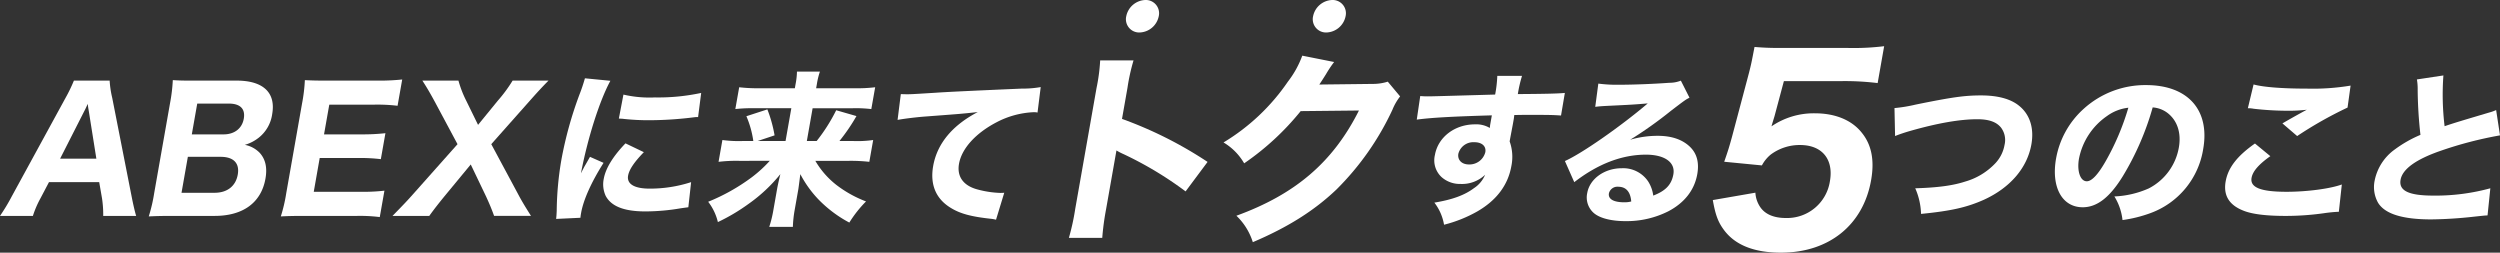
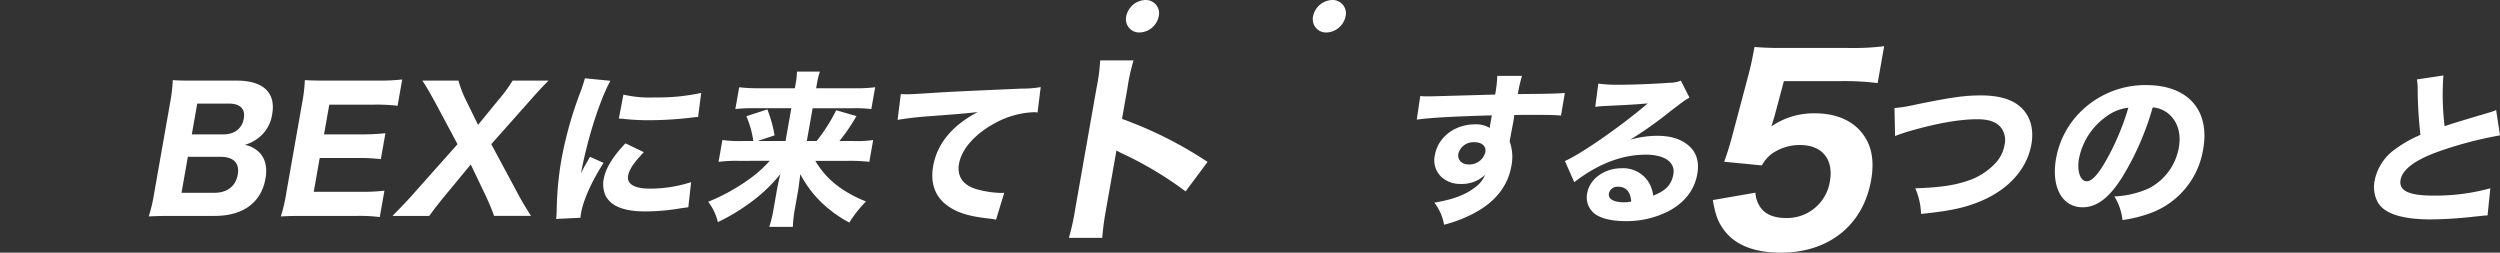
<svg xmlns="http://www.w3.org/2000/svg" width="658.445" height="66.545" viewBox="0 0 658.445 66.545">
  <rect x="0" y="0" width="658.445" height="66.545" fill="#333333" stroke="none" />
  <defs>
    <clipPath id="clip-path">
      <rect id="長方形_1934" data-name="長方形 1934" width="658.445" height="66.545" fill="#fff" />
    </clipPath>
  </defs>
  <g id="top_abou_read" transform="translate(-15 362)">
    <g id="グループ_1695" data-name="グループ 1695" transform="translate(15 -362)" clip-path="url(#clip-path)">
-       <path id="パス_16530" data-name="パス 16530" d="M27.186,44.827a28.828,28.828,0,0,0-.319-4.645l-.739-4.253H12.9l-2.236,4.253a25.77,25.77,0,0,0-2,4.645H0a51.123,51.123,0,0,0,3.158-5.257l14.1-25.818a40.477,40.477,0,0,0,2.206-4.56h9.415a26.023,26.023,0,0,0,.681,4.56l5.08,25.818c.437,2.236.885,4.165,1.22,5.257ZM23.407,17.345c-.062-.395-.159-.834-.3-2.019-.425.922-.508,1.141-.968,2.019L15.832,29.752h9.547Z" transform="translate(0 12.039)" fill="#fff" />
      <path id="パス_16531" data-name="パス 16531" d="M22.983,44.9c-2.887,0-4.167.046-6.022.132A41.773,41.773,0,0,0,18.4,38.851l4.195-23.8a43.026,43.026,0,0,0,.7-5.916c2.167.129,2.647.129,5.93.129h10.9c6.962,0,10.344,3.155,9.346,8.812a9.586,9.586,0,0,1-3.6,6.267,10.645,10.645,0,0,1-3.608,1.841,7.381,7.381,0,0,1,3.881,2.06c1.545,1.668,2.074,3.9,1.555,6.837-1.111,6.308-5.89,9.817-13.377,9.817Zm2.606-6.094H34.3c3.329,0,5.565-1.753,6.1-4.777s-1.1-4.692-4.514-4.692H27.259ZM36.665,23.425c2.892,0,4.874-1.58,5.322-4.121.457-2.585-.915-3.989-3.936-3.989H29.73l-1.43,8.11Z" transform="translate(22.218 11.967)" fill="#fff" />
      <path id="パス_16532" data-name="パス 16532" d="M58.08,45.307A41.512,41.512,0,0,0,52.049,45H38.039c-2.975,0-4.211.046-6.02.132a41.115,41.115,0,0,0,1.425-6.091l4.195-23.8a42.57,42.57,0,0,0,.711-6c1.776.085,2.911.127,5.93.127H57.851a56.92,56.92,0,0,0,6.14-.3l-1.222,6.925a44.835,44.835,0,0,0-6.031-.3H44.784L43.4,23.524h9.986a53.385,53.385,0,0,0,6.184-.31l-1.206,6.837a45.19,45.19,0,0,0-6.075-.3H42.261l-1.568,8.9H53.215a47.991,47.991,0,0,0,6.094-.3Z" transform="translate(41.943 11.866)" fill="#fff" />
      <path id="パス_16533" data-name="パス 16533" d="M58.4,39.7c-1.455,1.793-2.58,3.2-3.966,5.126H44.754C47.96,41.54,48.66,40.8,50.3,38.952L61.875,25.936,55.916,14.8c-1.19-2.194-2.1-3.77-3.3-5.613h9.5a28.469,28.469,0,0,0,2.077,5.348l3.091,6.315,5.19-6.357a38.081,38.081,0,0,0,3.913-5.306h9.457c-1.7,1.712-3.061,3.2-5.08,5.479l-10,11.266,6.99,13.017c1.014,1.931,1.9,3.379,3.474,5.874H71.506c-.552-1.575-1.229-3.2-2.116-5.126l-4.033-8.42Z" transform="translate(58.626 12.039)" fill="#fff" />
      <path id="パス_16534" data-name="パス 16534" d="M77.7,9.584c-2.846,5.211-5.985,15.075-7.755,24.365.871-1.707.871-1.707,1.183-2.234l1.2-2.1,3.574,1.58c-3.218,5.084-5.306,9.727-5.916,13.19-.079.439-.118.661-.18,1.277l-6.4.3c.095-.788.111-1.141.157-2.146a83.465,83.465,0,0,1,1.22-13.37A100.556,100.556,0,0,1,69.515,13.31a44.023,44.023,0,0,0,1.476-4.382Zm8.812,18.8C84,30.97,82.65,32.945,82.363,34.566c-.388,2.19,1.629,3.419,5.657,3.419a34.953,34.953,0,0,0,10.94-1.709l-.73,6.618c-.714.088-.986.129-1.973.266a55.417,55.417,0,0,1-9.339.829c-5.562,0-8.963-1.312-10.448-4.075a7.244,7.244,0,0,1-.527-4.47c.487-2.763,2.4-5.92,5.729-9.383ZM81.134,13.22a30.236,30.236,0,0,0,8.277.746,53.717,53.717,0,0,0,12.2-1.185l-.813,6.352a6.9,6.9,0,0,0-.929.046,96.455,96.455,0,0,1-11.741.792,60.966,60.966,0,0,1-6.985-.353c-.21-.042-.564-.042-1.213-.085Z" transform="translate(83.064 11.694)" fill="#fff" />
      <path id="パス_16535" data-name="パス 16535" d="M88.866,31.664a39.448,39.448,0,0,0-5.389.261l1.012-5.745a31.634,31.634,0,0,0,5.251.266h2.892a25.426,25.426,0,0,0-1.825-6.533l5.525-1.8a35.121,35.121,0,0,1,1.9,6.842l-4.465,1.488h7.355l1.522-8.635H92.883a39.325,39.325,0,0,0-4.987.219l1.014-5.743a42.081,42.081,0,0,0,5.251.263h9.411l.2-1.141a19.072,19.072,0,0,0,.356-3.243h6.043a19.757,19.757,0,0,0-.8,3.292l-.194,1.093h10.162a40.069,40.069,0,0,0,5.387-.263L123.71,18.03a35.085,35.085,0,0,0-4.909-.219H108.249l-1.522,8.635h2.585a45.756,45.756,0,0,0,5.151-8.108l5.334,1.536a48.967,48.967,0,0,1-4.488,6.572h3.721a29.236,29.236,0,0,0,5.17-.266l-1.014,5.745a44.159,44.159,0,0,0-5.336-.261h-8.886a22.329,22.329,0,0,0,5.5,6.311,30.713,30.713,0,0,0,7.854,4.38,31.474,31.474,0,0,0-4.4,5.569,32.567,32.567,0,0,1-8.124-6.091,28.979,28.979,0,0,1-4.779-6.664c-.169,1.227-.316,2.541-.513,3.9l-.959,5.433a31.208,31.208,0,0,0-.494,4.555H96.829A30.566,30.566,0,0,0,97.938,44.5l.943-5.348c.125-.7.474-2.409.88-3.989a41.38,41.38,0,0,1-8.385,7.842A50.315,50.315,0,0,1,83.3,47.792a14.119,14.119,0,0,0-2.557-5.348A51.568,51.568,0,0,0,92.216,36a33.766,33.766,0,0,0,4.749-4.338Z" transform="translate(105.775 10.697)" fill="#fff" />
      <path id="パス_16536" data-name="パス 16536" d="M103.192,11.775c1,.039,1.525.039,1.7.039.832,0,1.095,0,7.383-.393,3.058-.219,10.653-.571,22.783-1.095a26.938,26.938,0,0,0,4.978-.4l-.836,6.706a4.491,4.491,0,0,0-1.035-.09,23.119,23.119,0,0,0-9.8,2.675c-5.449,2.848-9.136,6.884-9.847,10.917-.573,3.239,1.026,5.611,4.518,6.657a26.306,26.306,0,0,0,6.3,1.009c.263,0,.571,0,1.1-.042l-2.167,7.1a9.434,9.434,0,0,0-1.488-.259c-4.812-.524-7.748-1.273-10.125-2.675-4.139-2.365-5.828-6.177-4.941-11.217,1.037-5.877,5.038-10.7,11.744-14.2-4.417.48-4.638.48-14.532,1.227-2.449.222-4.865.527-6.586.834Z" transform="translate(134.063 13.009)" fill="#fff" />
      <path id="パス_16537" data-name="パス 16537" d="M121.873,53.636a60.136,60.136,0,0,0,1.665-7.6l5.627-31.921a48.34,48.34,0,0,0,.949-7.228H138.9a51.991,51.991,0,0,0-1.594,7.228L135.864,22.3A105.838,105.838,0,0,1,158.4,33.63l-5.789,7.764a94.433,94.433,0,0,0-16.334-9.813,15.014,15.014,0,0,1-1.876-.97L131.66,46.138a69.166,69.166,0,0,0-1,7.5Z" transform="translate(159.648 9.015)" fill="#fff" />
-       <path id="パス_16538" data-name="パス 16538" d="M168.635,8.018A30.68,30.68,0,0,0,166.51,11.2c-.677,1.081-.979,1.566-1.776,2.753l14.045-.164a12.932,12.932,0,0,0,3.987-.594l3.25,3.883a14.452,14.452,0,0,0-2.017,3.5,72.778,72.778,0,0,1-14.761,21.03c-5.835,5.555-12.753,9.921-22.018,13.862a16.342,16.342,0,0,0-4.327-6.96c15.558-5.664,25.458-14.128,32.279-27.715l-15.347.162a69.92,69.92,0,0,1-14.881,13.749,15.347,15.347,0,0,0-5.44-5.5A54.674,54.674,0,0,0,156.454,13.2a25.334,25.334,0,0,0,3.793-6.851Z" transform="translate(182.744 8.312)" fill="#fff" />
      <path id="パス_16539" data-name="パス 16539" d="M162.458,13.96a21.594,21.594,0,0,0,2.227.085c.947,0,5.281-.129,17.5-.476a32.387,32.387,0,0,0,.568-4.916h6.509a35.407,35.407,0,0,0-1.1,4.789c7.295-.044,10.628-.129,12.384-.3l-1.007,5.948c-1.829-.127-2.857-.171-7.47-.171-2.285,0-2.631,0-4.837.044l-.127.991-.252,1.423-.67,3.537c-.03.171-.086.474-.176.993a12.1,12.1,0,0,1,.45,6.509c-.875,4.957-3.867,8.97-8.912,11.9a35.166,35.166,0,0,1-8.817,3.537,13.138,13.138,0,0,0-2.548-5.821c4.708-.778,7.928-1.943,10.413-3.8a7.77,7.77,0,0,0,2.95-3.532,8.841,8.841,0,0,1-6.5,2.412,7.262,7.262,0,0,1-4.872-1.721,6,6,0,0,1-1.846-5.911c.829-4.7,5.216-8.064,10.563-8.064a6.934,6.934,0,0,1,3.885.952,6.783,6.783,0,0,0,.079-.691c.037-.215.037-.215.464-2.631-10.316.3-15.973.605-19.773,1.123ZM172.5,29.139c-.286,1.635.878,2.841,2.779,2.841a4.311,4.311,0,0,0,4.322-3.234c.273-1.55-.875-2.626-2.9-2.626a4.074,4.074,0,0,0-4.2,3.019" transform="translate(211.602 11.335)" fill="#fff" />
      <path id="パス_16540" data-name="パス 16540" d="M187.235,9.973a37.206,37.206,0,0,0,5.551.3c3.712,0,9.094-.215,13.158-.515a8.149,8.149,0,0,0,3.031-.561l2.271,4.488c-1,.513-1.039.513-4.925,3.486a106.759,106.759,0,0,1-10.7,7.593,25.443,25.443,0,0,1,7.3-1.037c3.666,0,6.507,1,8.491,2.931,1.8,1.772,2.418,4.137,1.887,7.159-.739,4.181-3.356,7.547-7.632,9.79a24.407,24.407,0,0,1-11.277,2.587c-3.751,0-6.8-.776-8.371-2.157a5.435,5.435,0,0,1-1.7-5.262c.651-3.707,4.509-6.509,9.078-6.509a7.9,7.9,0,0,1,6.974,3.495,9,9,0,0,1,1.331,3.707c3.28-1.252,4.819-2.892,5.3-5.609.554-3.144-2.278-5.172-7.232-5.172-6.339,0-12.679,2.455-18.872,7.244l-2.465-5.565c4.393-1.936,14.666-9.094,21.82-15.176-3.59.3-4.333.349-10.72.649-1.4.085-1.783.085-3.109.256Zm5.257,27.165a2.3,2.3,0,0,0-2.462,1.726c-.266,1.508,1.224,2.368,4.026,2.368a6.673,6.673,0,0,0,1.848-.215c-.2-2.546-1.384-3.878-3.412-3.878" transform="translate(233.728 12.046)" fill="#fff" />
      <path id="パス_16541" data-name="パス 16541" d="M211.544,23.718c-.159.52-.6,1.943-.792,2.656a19.682,19.682,0,0,1,11.478-3.43c5.244,0,9.6,1.746,12.252,5.047,2.608,3.169,3.442,7.253,2.506,12.562-2.086,11.841-11.134,19.092-23.753,19.092-6.928,0-11.894-1.943-14.841-5.761-1.684-2.2-2.388-4.082-3.1-8.092l11.217-1.943a7.465,7.465,0,0,0,1.171,3.629c1.264,2,3.606,3.038,6.842,3.038a11.4,11.4,0,0,0,11.617-9.706c1.016-5.761-2.077-9.515-7.838-9.515a12.742,12.742,0,0,0-7.761,2.522,9.32,9.32,0,0,0-2.315,2.848L198.3,35.7c1.039-2.982,1.351-4.015,2.079-6.671l4.435-16.7c.626-2.462.707-2.915,1.467-6.863a72.071,72.071,0,0,0,7.269.256h16.957a66.474,66.474,0,0,0,9.917-.453l-1.712,9.711a71.224,71.224,0,0,0-9.616-.515H214.018Z" transform="translate(255.82 6.9)" fill="#fff" />
      <path id="パス_16542" data-name="パス 16542" d="M216.006,14.213a39.556,39.556,0,0,0,5.59-.919c9.492-1.929,12.818-2.414,17.2-2.414,4.336,0,7.681.878,9.912,2.636,2.924,2.278,4.123,5.913,3.359,10.252-1.1,6.225-5.609,11.441-12.513,14.594-4.516,2.014-8.616,2.938-16.549,3.726a18.053,18.053,0,0,0-1.527-6.747c5.856-.176,9.845-.7,13.1-1.756a17.582,17.582,0,0,0,8.1-4.95,9.418,9.418,0,0,0,2.319-4.735,5.436,5.436,0,0,0-.91-4.516c-1.215-1.534-3.239-2.231-6.258-2.231-4.558,0-10.425,1.007-17.8,3.112-1.2.349-2.684.832-3.865,1.314Z" transform="translate(282.958 14.251)" fill="#fff" />
      <path id="パス_16543" data-name="パス 16543" d="M252.173,33.725c-3.435,5.565-6.777,8.152-10.547,8.152-5.428,0-8.344-5.3-7.013-12.843a22.961,22.961,0,0,1,7.2-13.017A24.122,24.122,0,0,1,258.333,9.7c10.991,0,16.835,6.574,15.029,16.83a21.523,21.523,0,0,1-13.975,16.918,35.261,35.261,0,0,1-7.276,1.8,14.871,14.871,0,0,0-2.141-6.221,24.791,24.791,0,0,0,9.036-2.107,15.019,15.019,0,0,0,7.944-10.781c.688-3.9-.439-7.186-3.068-9.161a7.244,7.244,0,0,0-3.825-1.4,73.07,73.07,0,0,1-7.884,18.149M248.008,17.86a17.785,17.785,0,0,0-7.362,11.219c-.58,3.287.351,5.957,2.056,5.957,1.273,0,2.927-1.7,4.955-5.26a65.948,65.948,0,0,0,5.992-14.114,11.749,11.749,0,0,0-5.641,2.2" transform="translate(306.912 12.711)" fill="#fff" />
-       <path id="パス_16544" data-name="パス 16544" d="M265.615,28.516c-3.047,2.151-4.641,3.989-4.941,5.7-.45,2.541,2.372,3.682,9.2,3.682,5.387,0,11.437-.788,14.571-1.924l-.785,7.186a38.226,38.226,0,0,0-4.008.393,71.36,71.36,0,0,1-10.021.7c-5.255,0-8.979-.483-11.259-1.448-3.677-1.49-5.158-4.031-4.525-7.625s2.973-6.664,7.72-10ZM261.2,9.63c2.548.7,7.554,1.095,13.945,1.095a60.7,60.7,0,0,0,11.61-.792l-.8,5.786a103.039,103.039,0,0,0-13.273,7.5L268.8,19.884c1.712-1.007,5.013-2.85,6.415-3.594a39.513,39.513,0,0,1-5.038.263,78.967,78.967,0,0,1-8.97-.527,7.266,7.266,0,0,0-1.511-.132Z" transform="translate(332.34 12.614)" fill="#fff" />
      <path id="パス_16545" data-name="パス 16545" d="M288.95,8.6a69.467,69.467,0,0,0,.314,13.368c2.562-.875,4.5-1.446,11.709-3.592a11.1,11.1,0,0,0,1.866-.661l1.016,6.667A101.614,101.614,0,0,0,288.07,28.5c-6.394,2.234-9.905,4.777-10.4,7.581-.508,2.892,2.155,4.165,8.637,4.165a54.532,54.532,0,0,0,15.005-1.929l-.735,7.145c-.972.042-1.2.088-3.738.353a110.264,110.264,0,0,1-11.116.7c-7.574,0-12.178-1.448-13.982-4.382a8.446,8.446,0,0,1-.9-5.833,13.263,13.263,0,0,1,5.348-8.237,32.547,32.547,0,0,1,6.715-3.814,113.157,113.157,0,0,1-.73-11.748,15.357,15.357,0,0,0-.2-2.848Z" transform="translate(354.589 11.27)" fill="#fff" />
      <path id="パス_16546" data-name="パス 16546" d="M137.01,4.279a5.325,5.325,0,0,1-5.033,4.278,3.492,3.492,0,0,1-3.525-4.278A5.327,5.327,0,0,1,133.485,0a3.492,3.492,0,0,1,3.525,4.278" transform="translate(168.179 0)" fill="#fff" />
      <path id="パス_16547" data-name="パス 16547" d="M158.313,4.279a5.325,5.325,0,0,1-5.033,4.278,3.492,3.492,0,0,1-3.525-4.278A5.327,5.327,0,0,1,154.788,0a3.492,3.492,0,0,1,3.525,4.278" transform="translate(196.085 0)" fill="#fff" />
    </g>
  </g>
</svg>